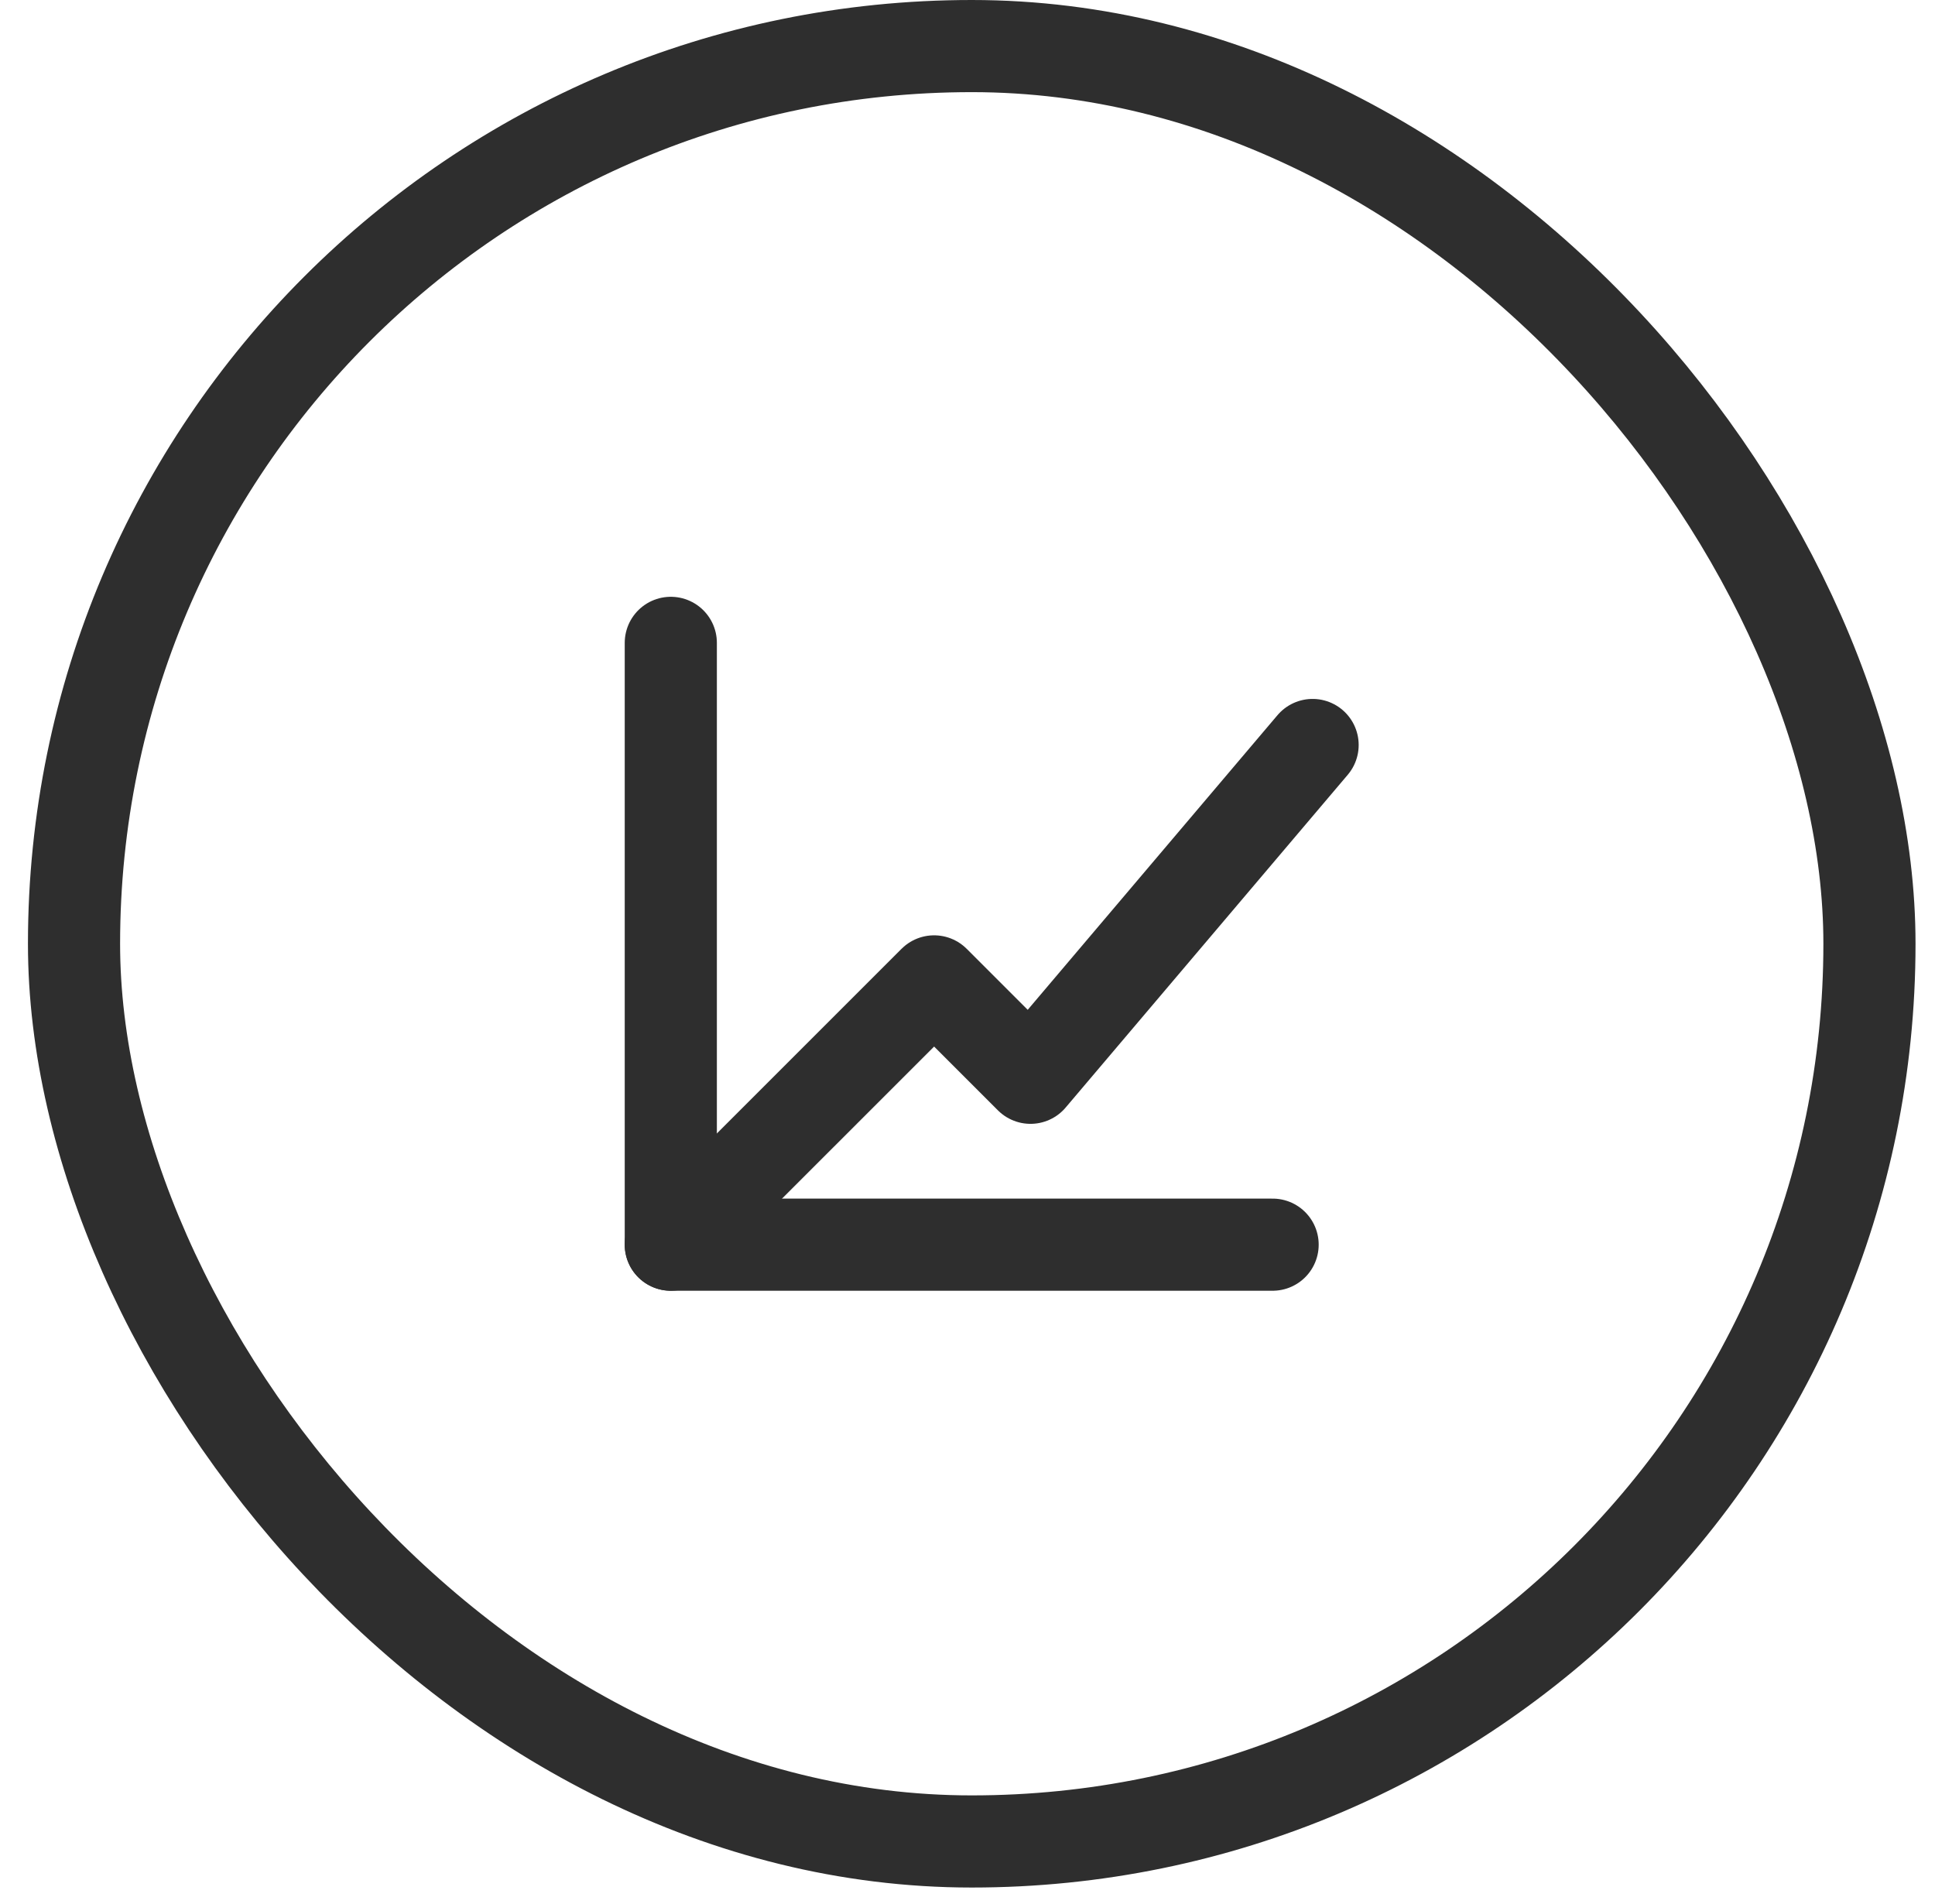
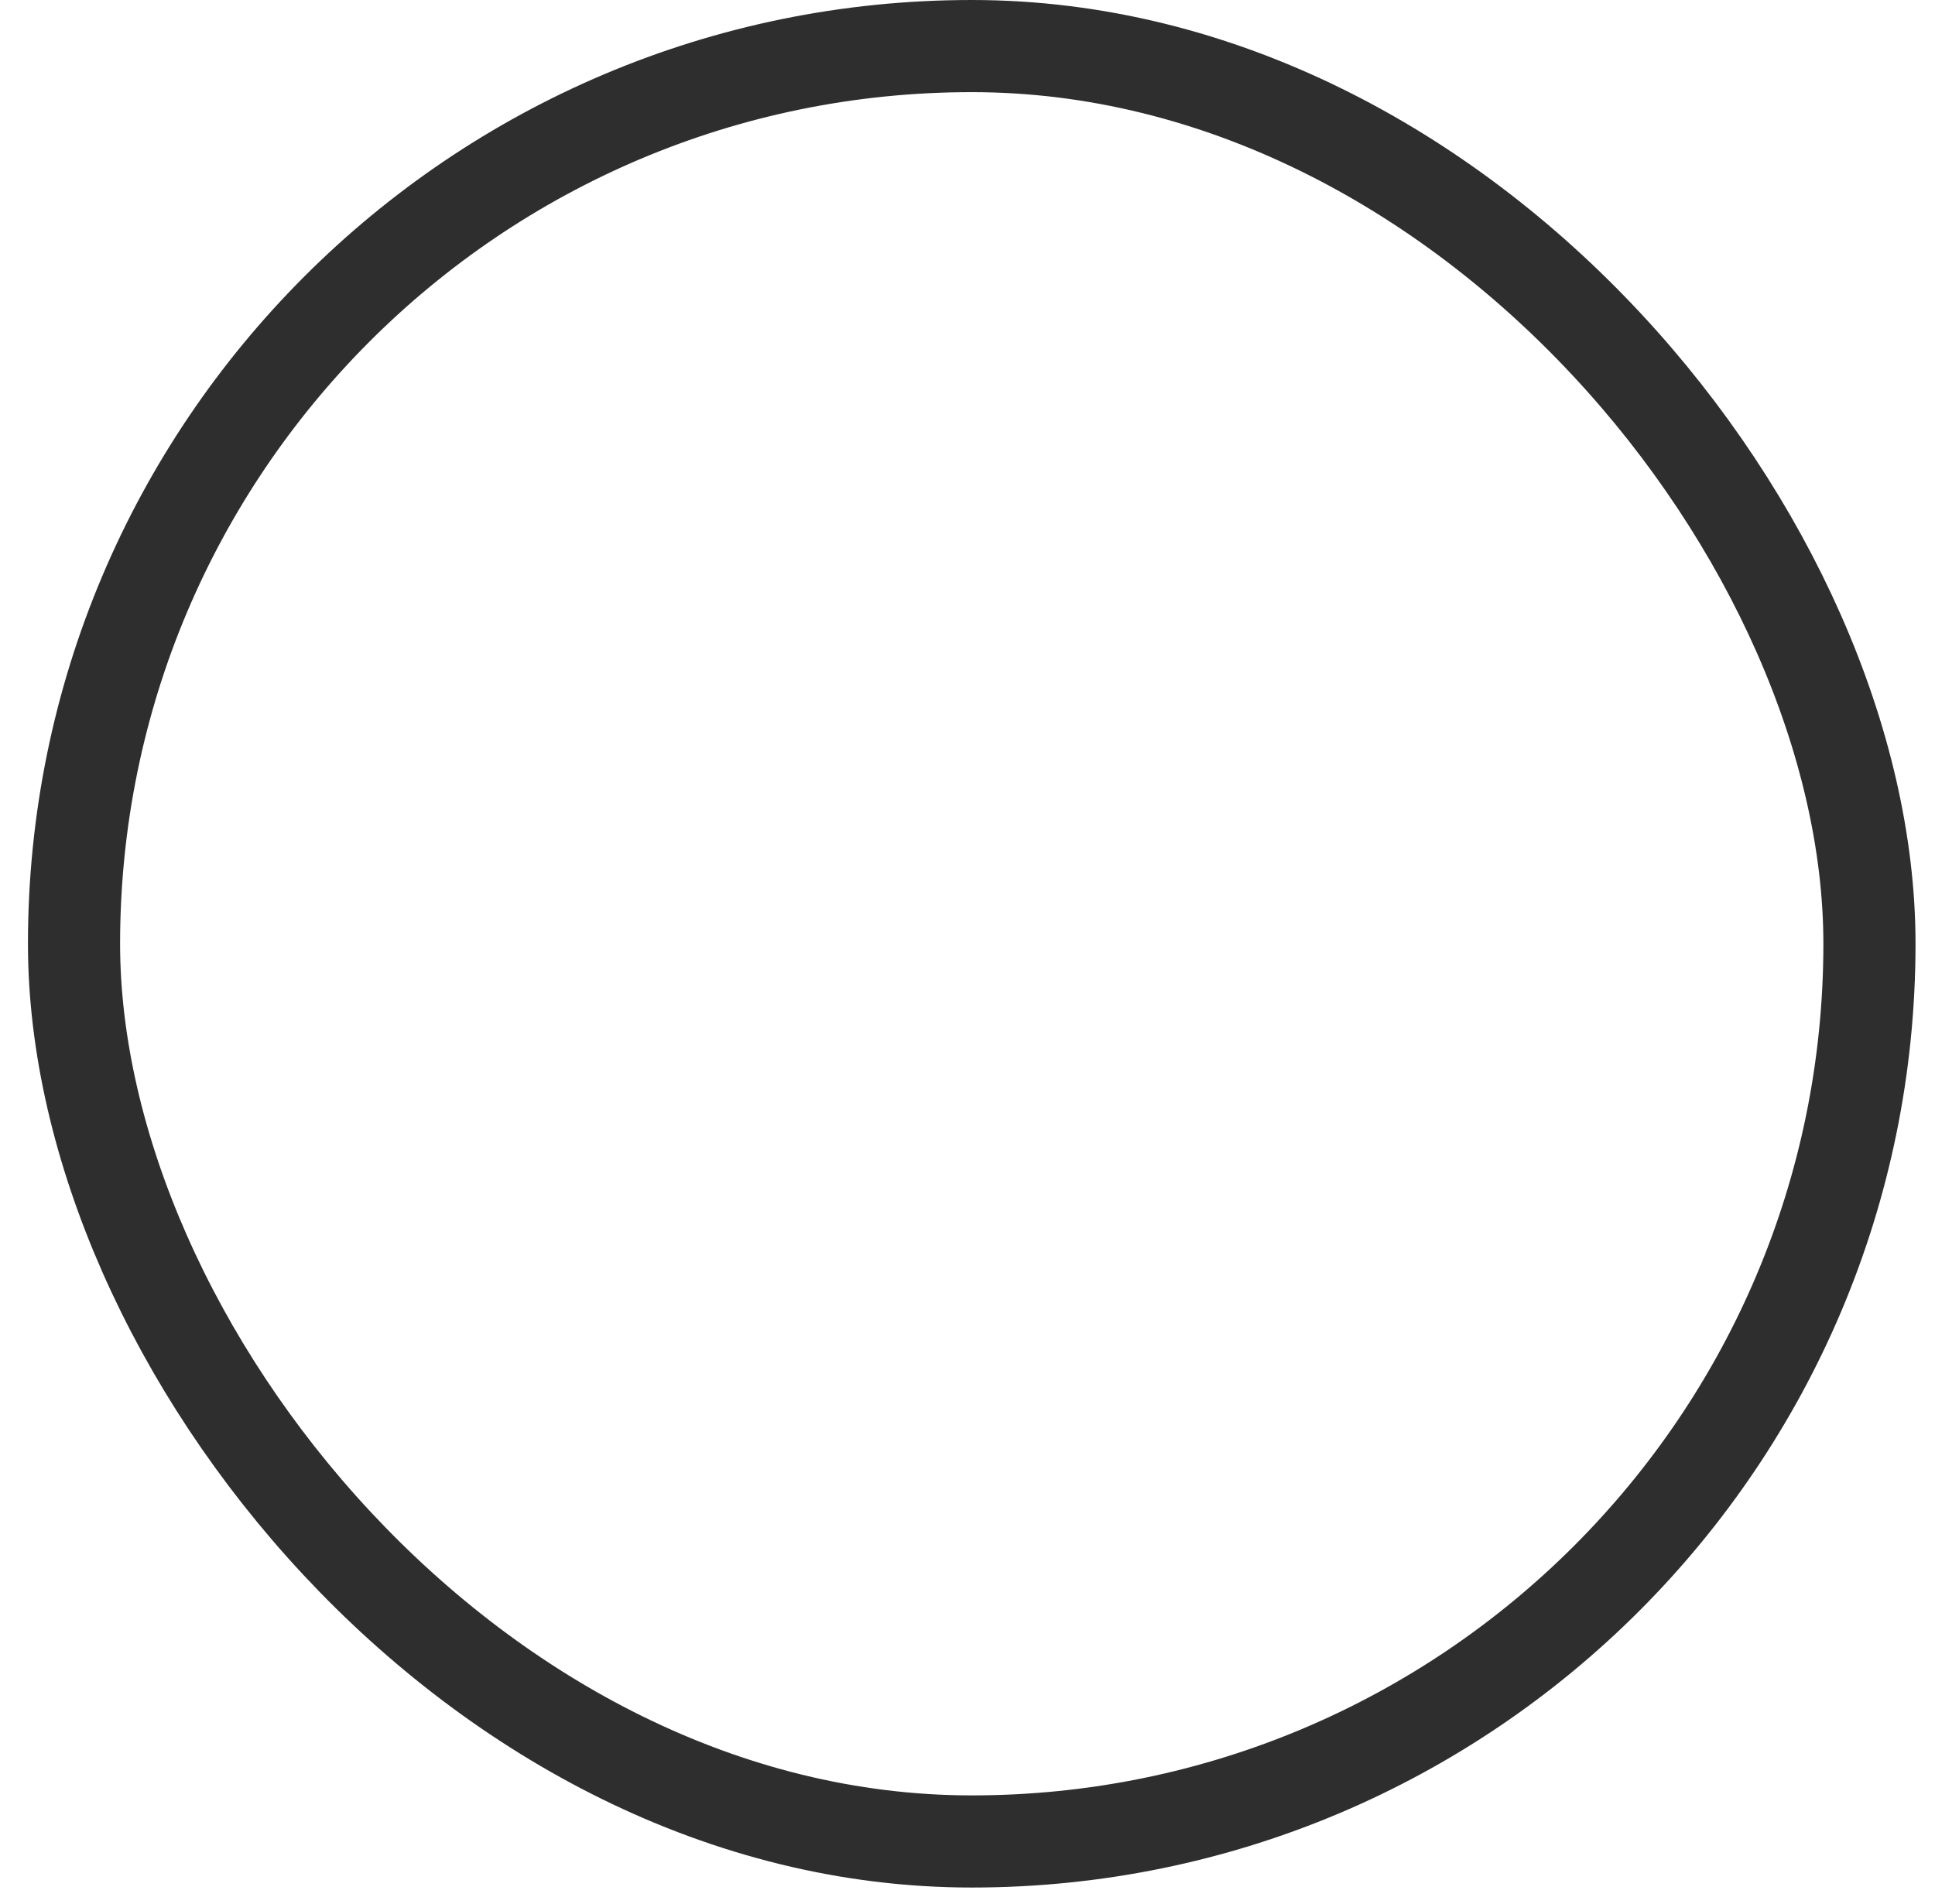
<svg xmlns="http://www.w3.org/2000/svg" width="63" height="62" viewBox="0 0 63 62" fill="none">
-   <path d="M21.84 20.931V40.525H41.434" stroke="#2E2E2E" stroke-width="3" stroke-linecap="round" stroke-linejoin="round" />
-   <path d="M21.84 40.525L30.413 31.953L33.551 35.091L42.736 24.256" stroke="#2E2E2E" stroke-width="3" stroke-linecap="round" stroke-linejoin="round" />
  <rect x="2.41" y="1.5" width="58.456" height="58.456" rx="29.228" stroke="#2E2E2E" stroke-width="3" />
</svg>